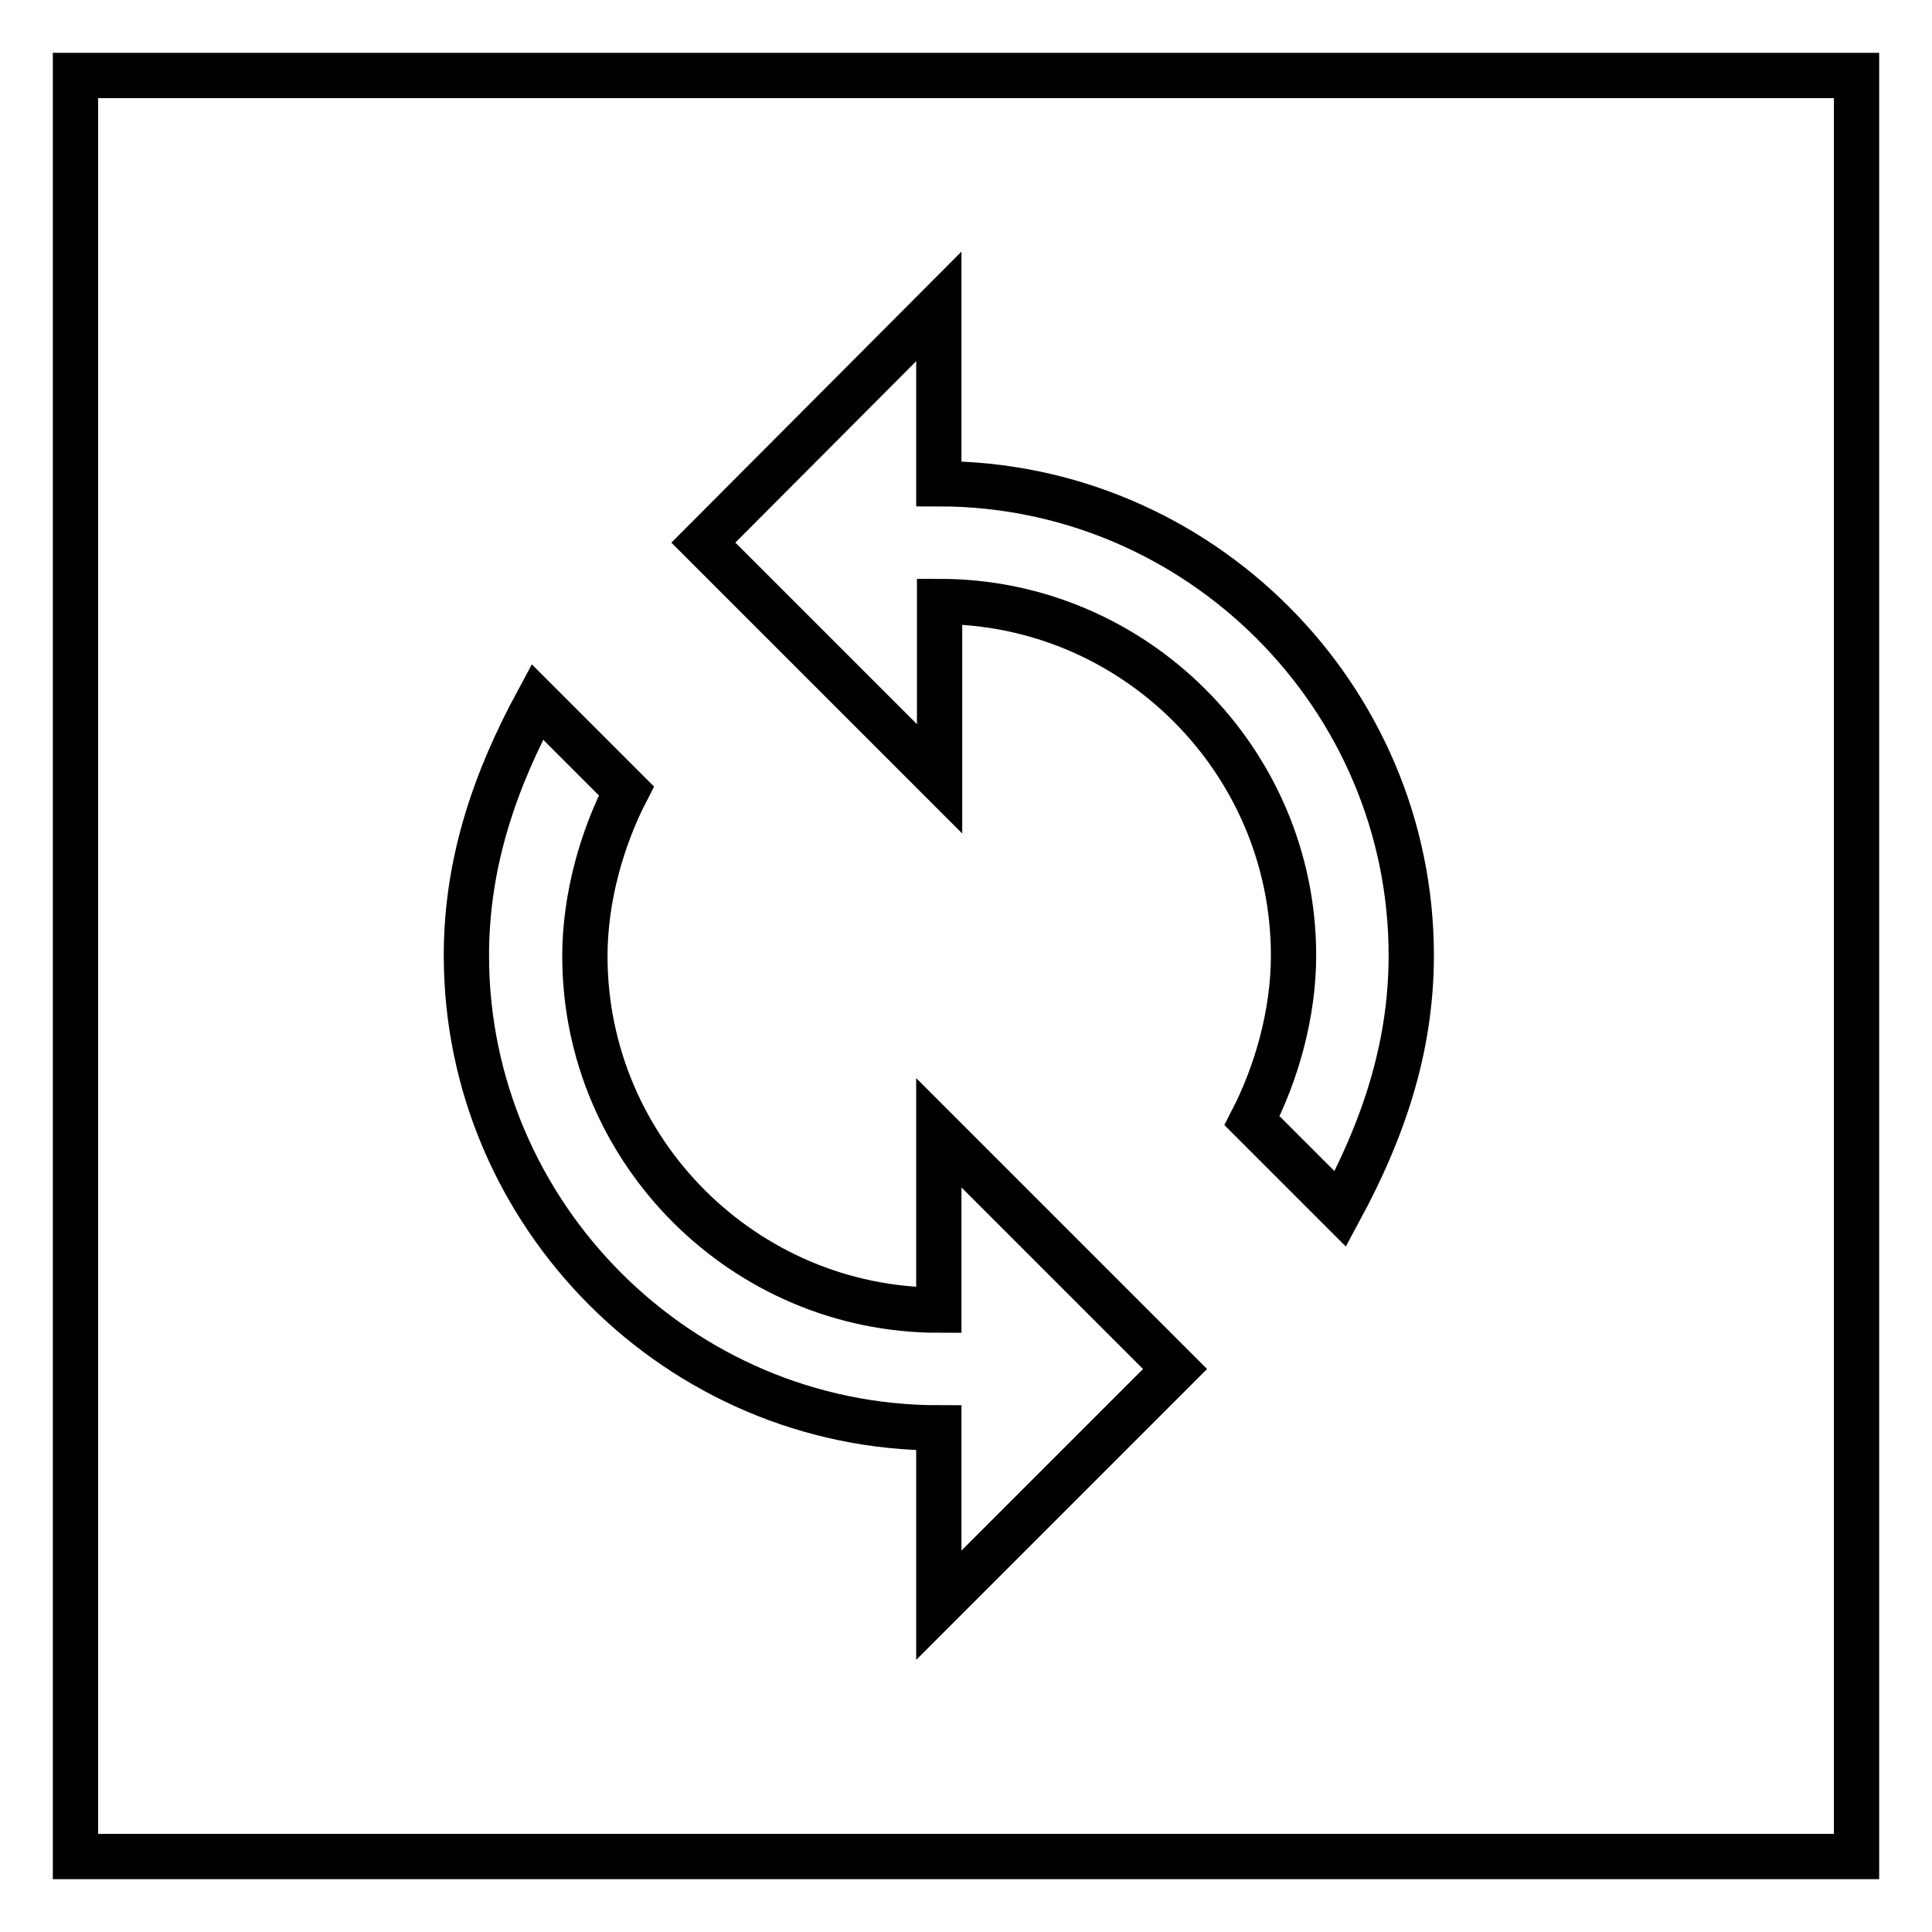
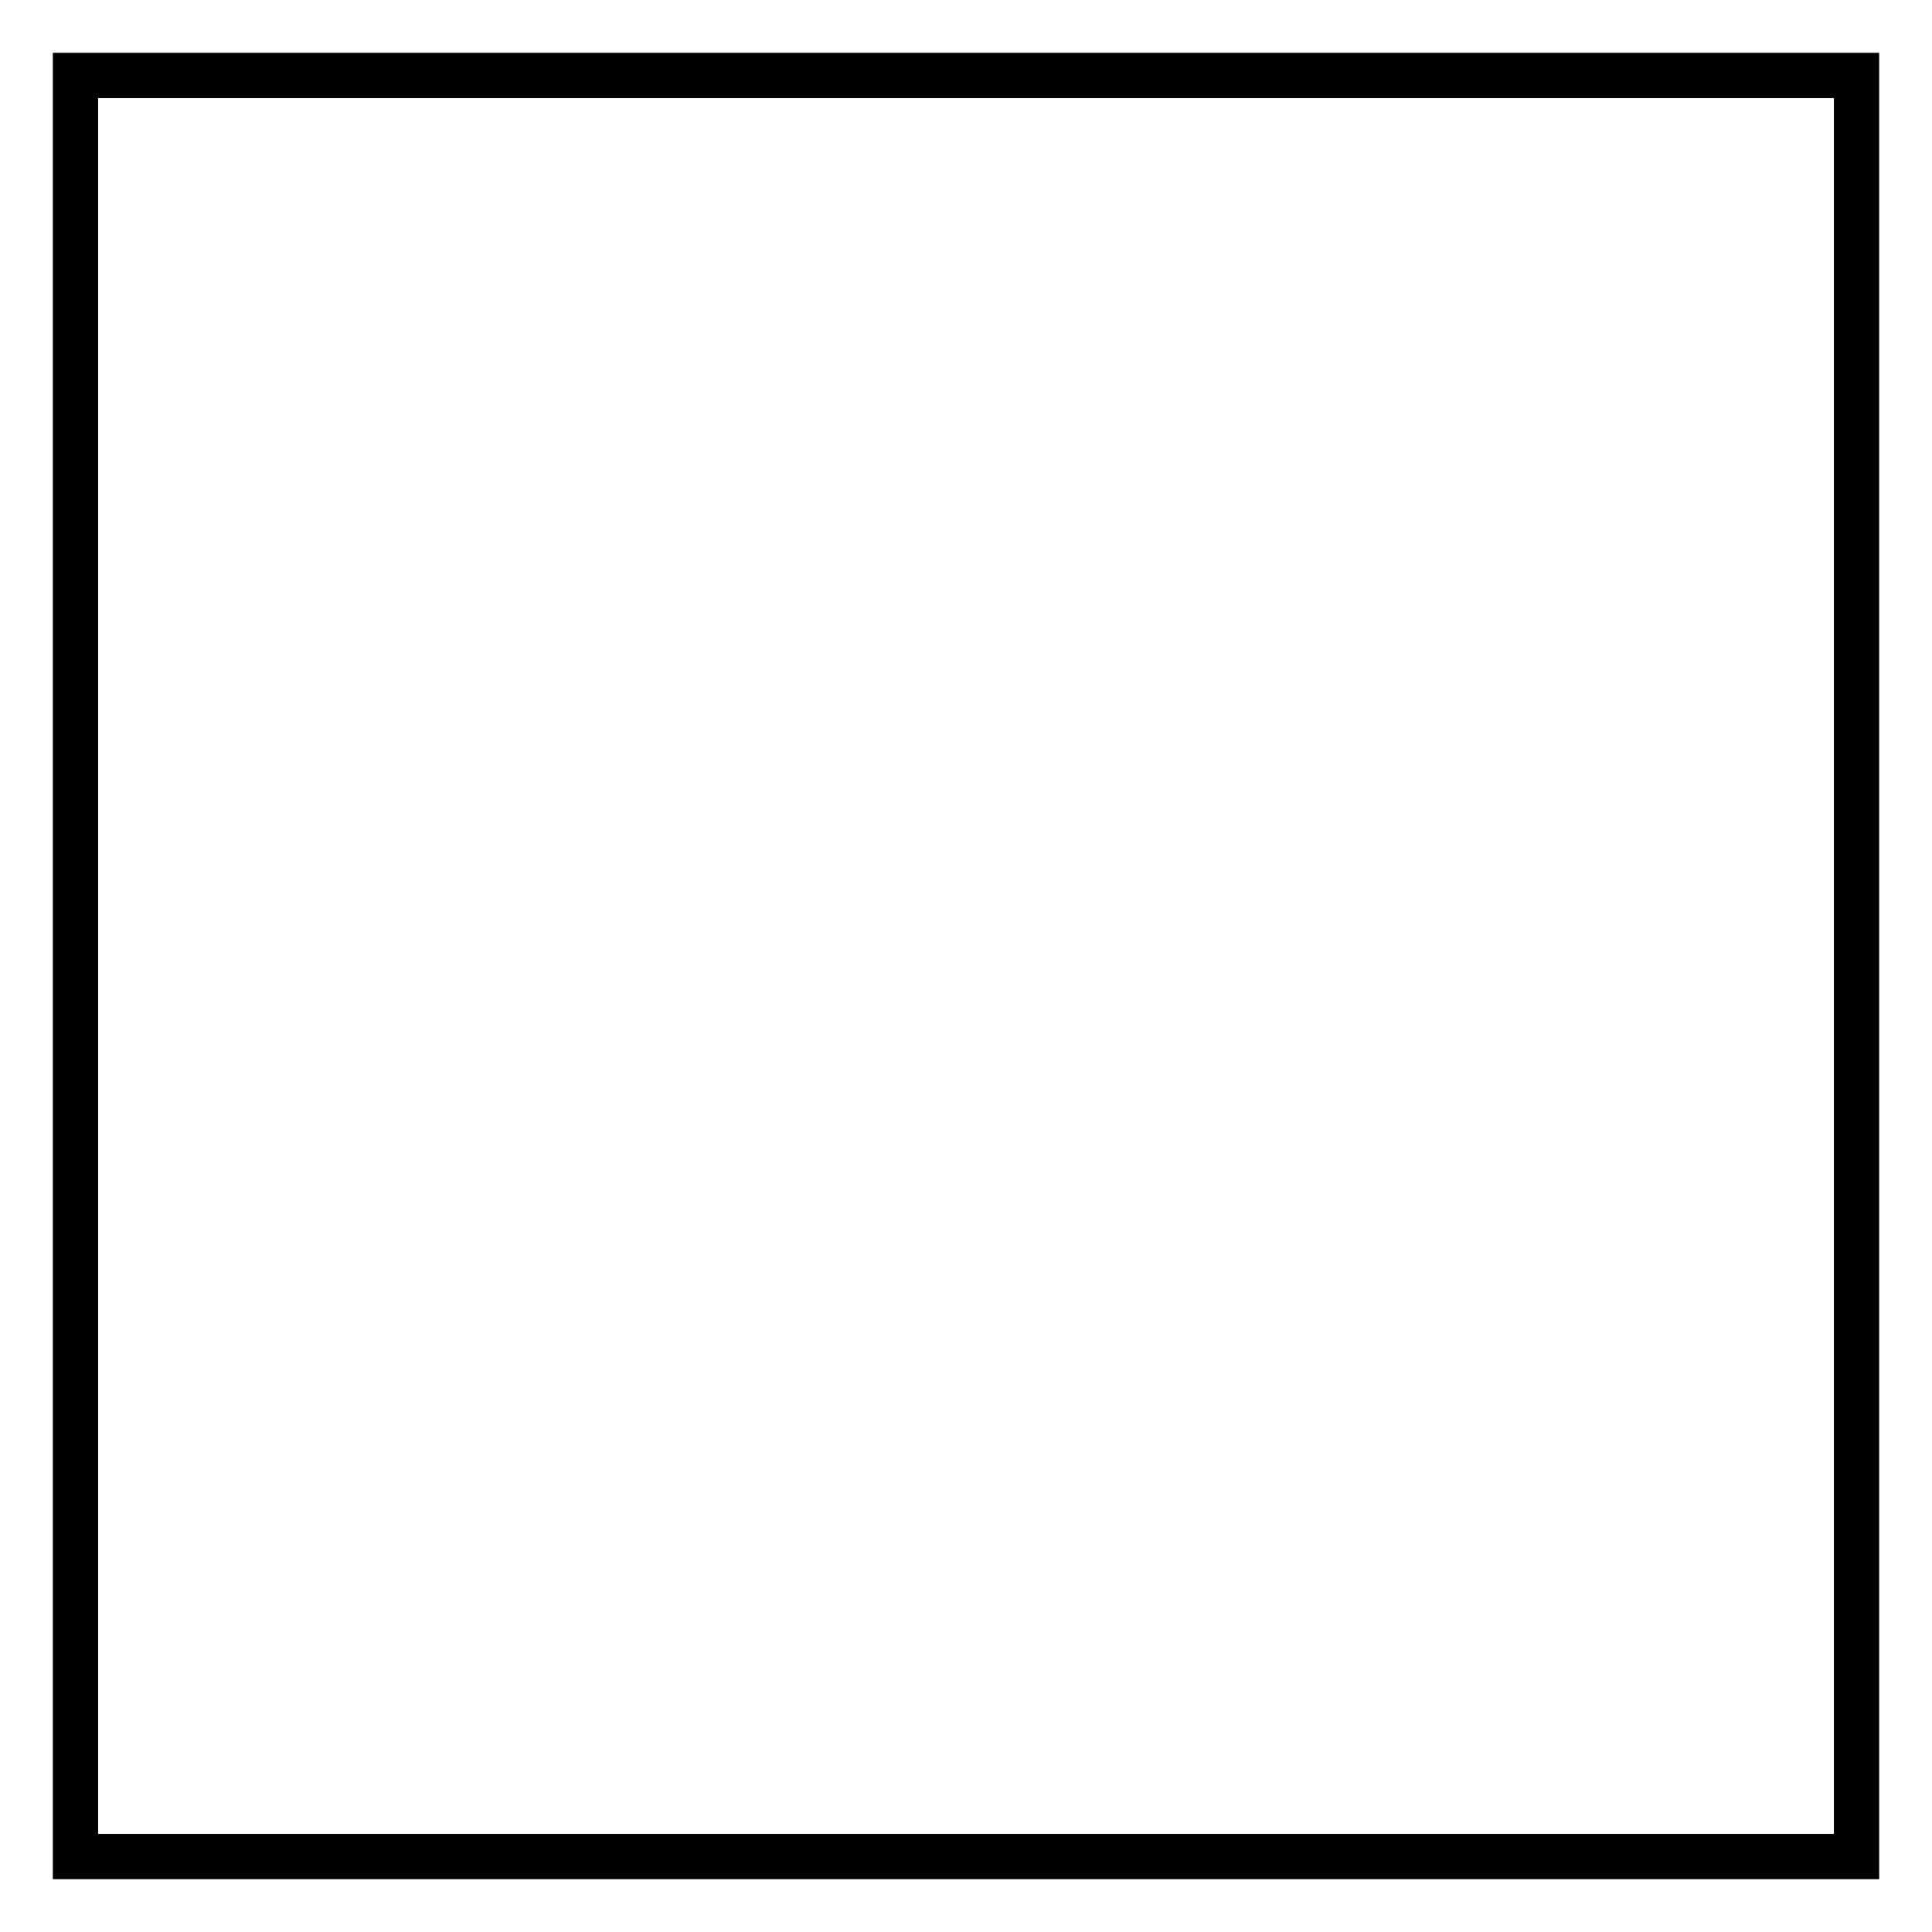
<svg xmlns="http://www.w3.org/2000/svg" version="1.1" x="0px" y="0px" viewBox="0 0 256 256" enable-background="new 0 0 256 256" xml:space="preserve">
  <g>
    <g>
      <path stroke-width="6" fill-opacity="0" stroke="#000000" d="M10,10h236v236H10V10z" />
-       <path stroke-width="6" fill-opacity="0" stroke="#000000" d="M124.4,64.1V40.6L93.2,71.9l31.3,31.3V79.7c25.8,0,46.9,21.1,46.9,46.9c0,7.8-2.3,15.7-5.5,21.9l11.7,11.7c5.5-10.2,9.4-21.1,9.4-33.6C187,92.2,158.8,64.1,124.4,64.1L124.4,64.1L124.4,64.1z M124.4,173.6c-25.8,0-46.9-21.1-46.9-46.9c0-7.8,2.3-15.7,5.5-21.9L71.2,93c-5.5,10.2-9.4,21.1-9.4,33.6c0,34.4,28.2,62.6,62.6,62.6v23.5l31.3-31.3l-31.3-31.3L124.4,173.6L124.4,173.6z" />
    </g>
  </g>
</svg>